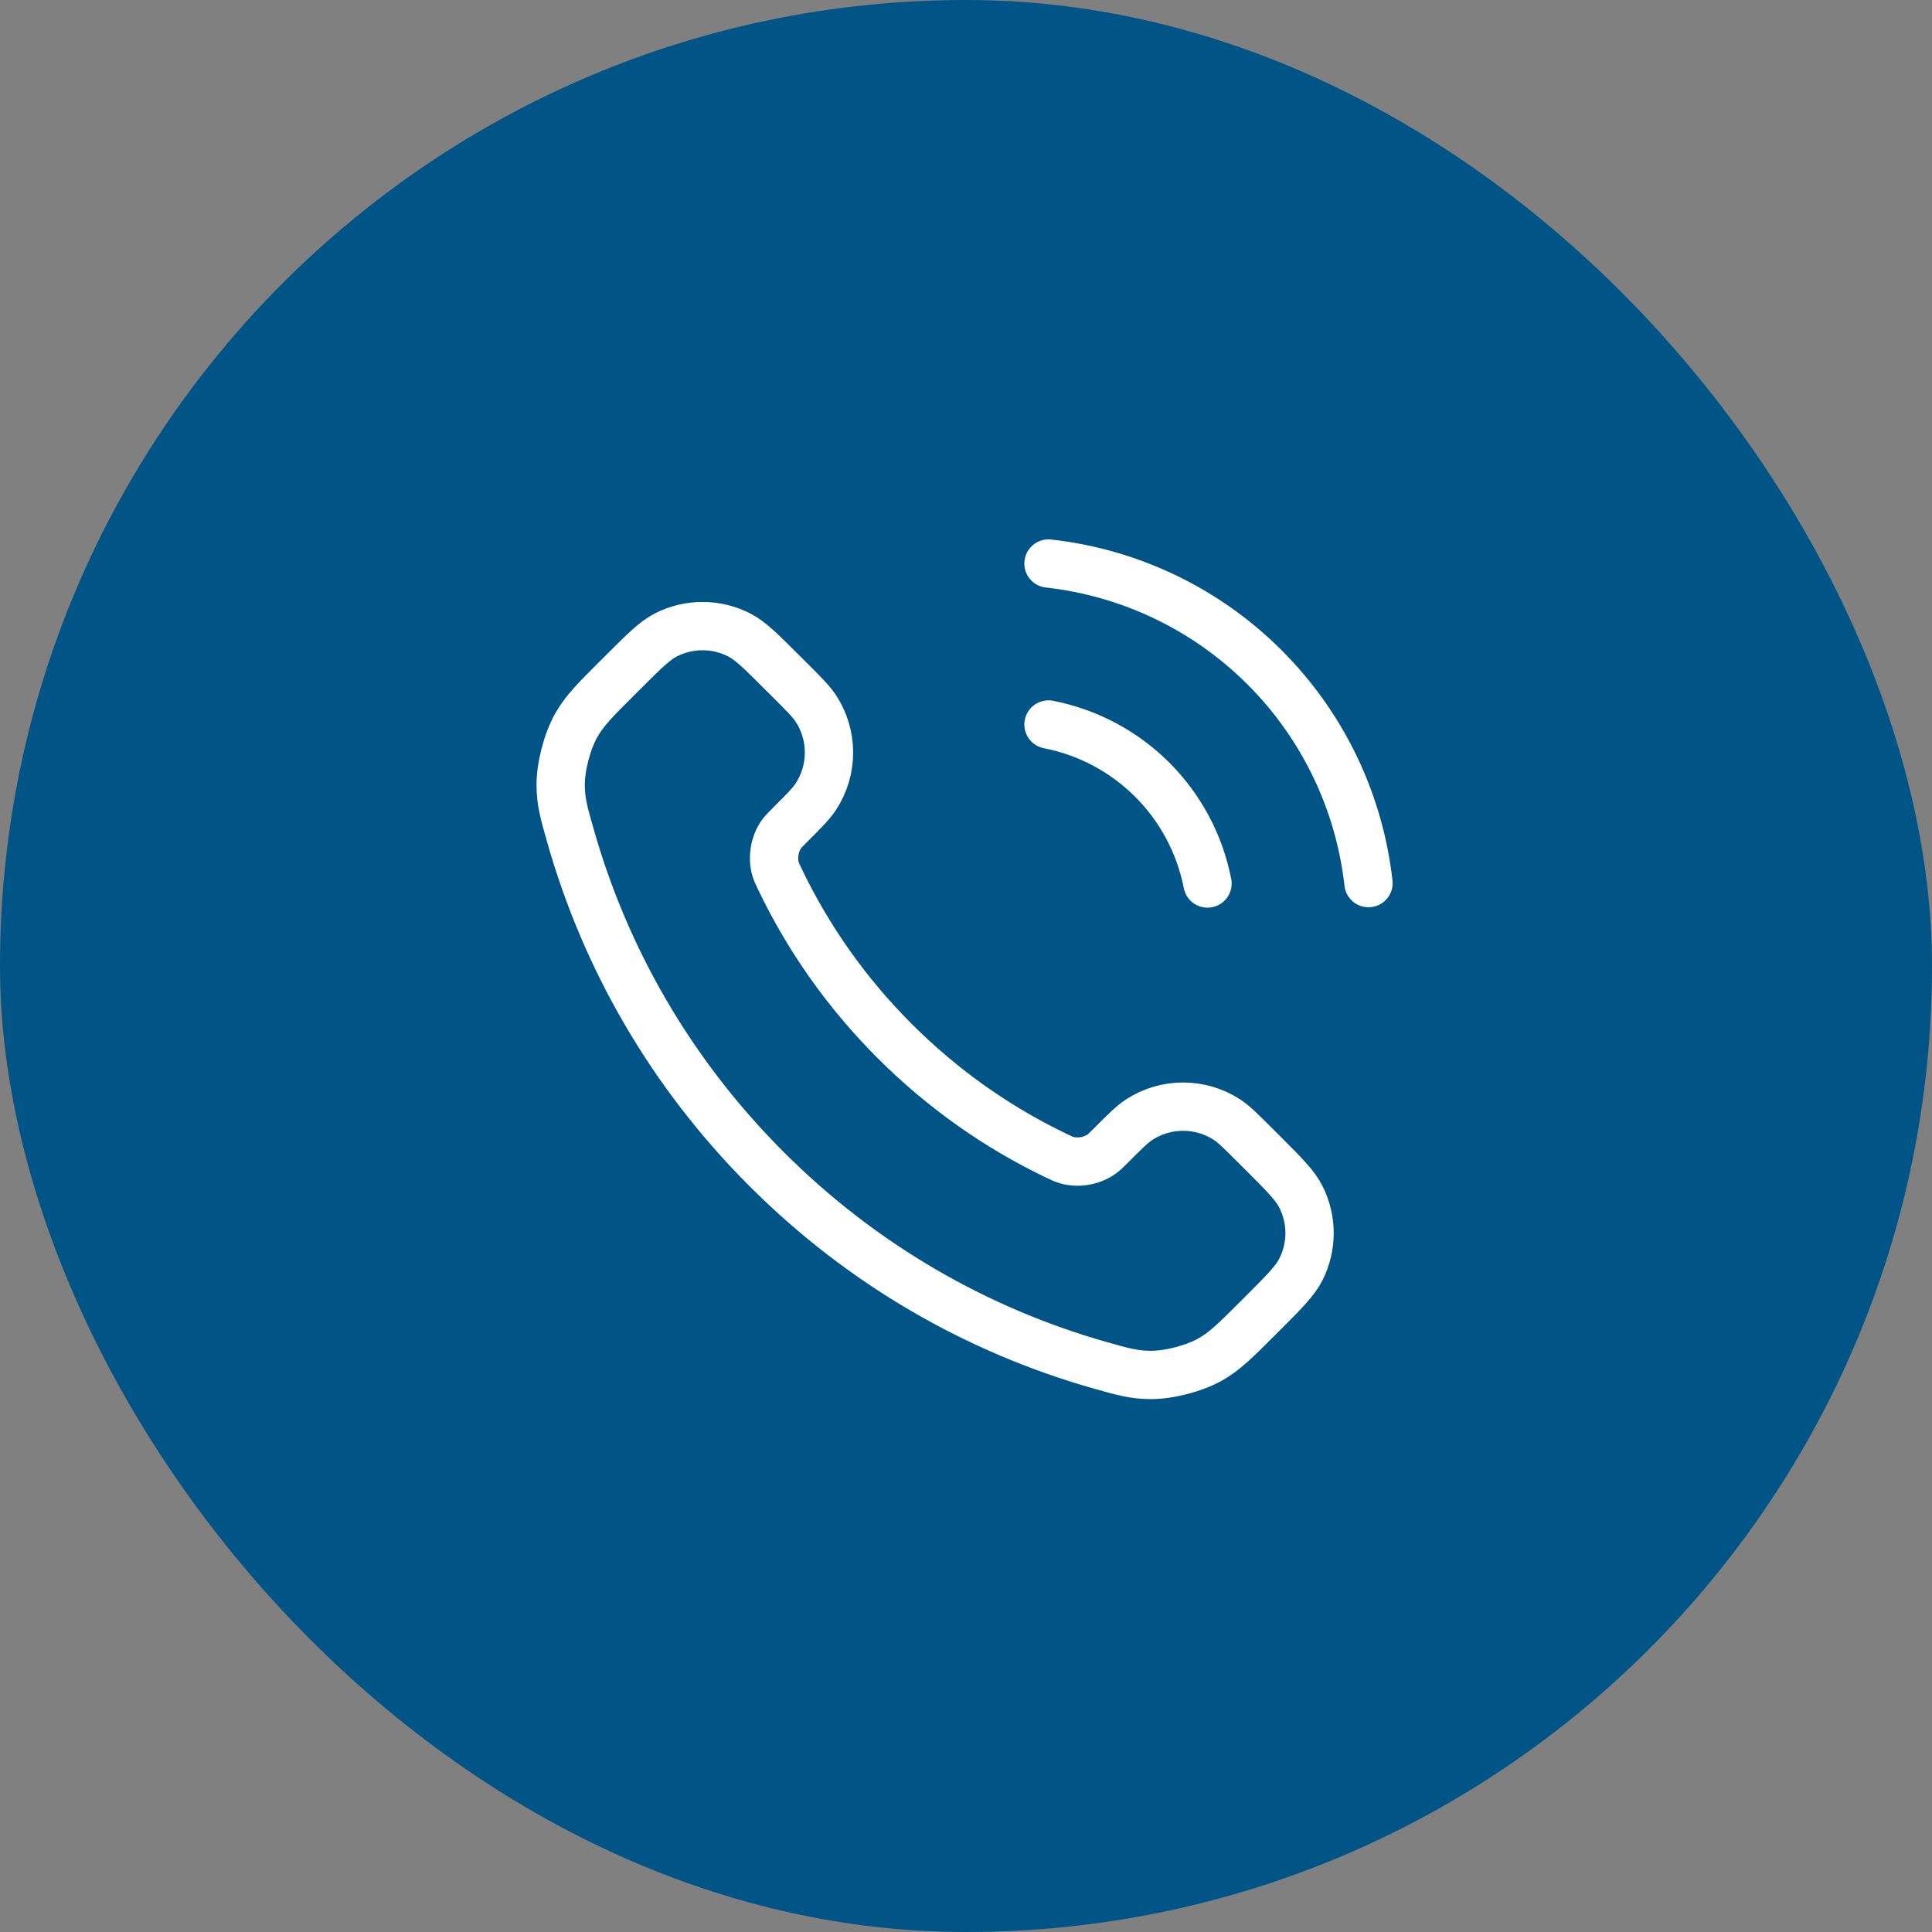
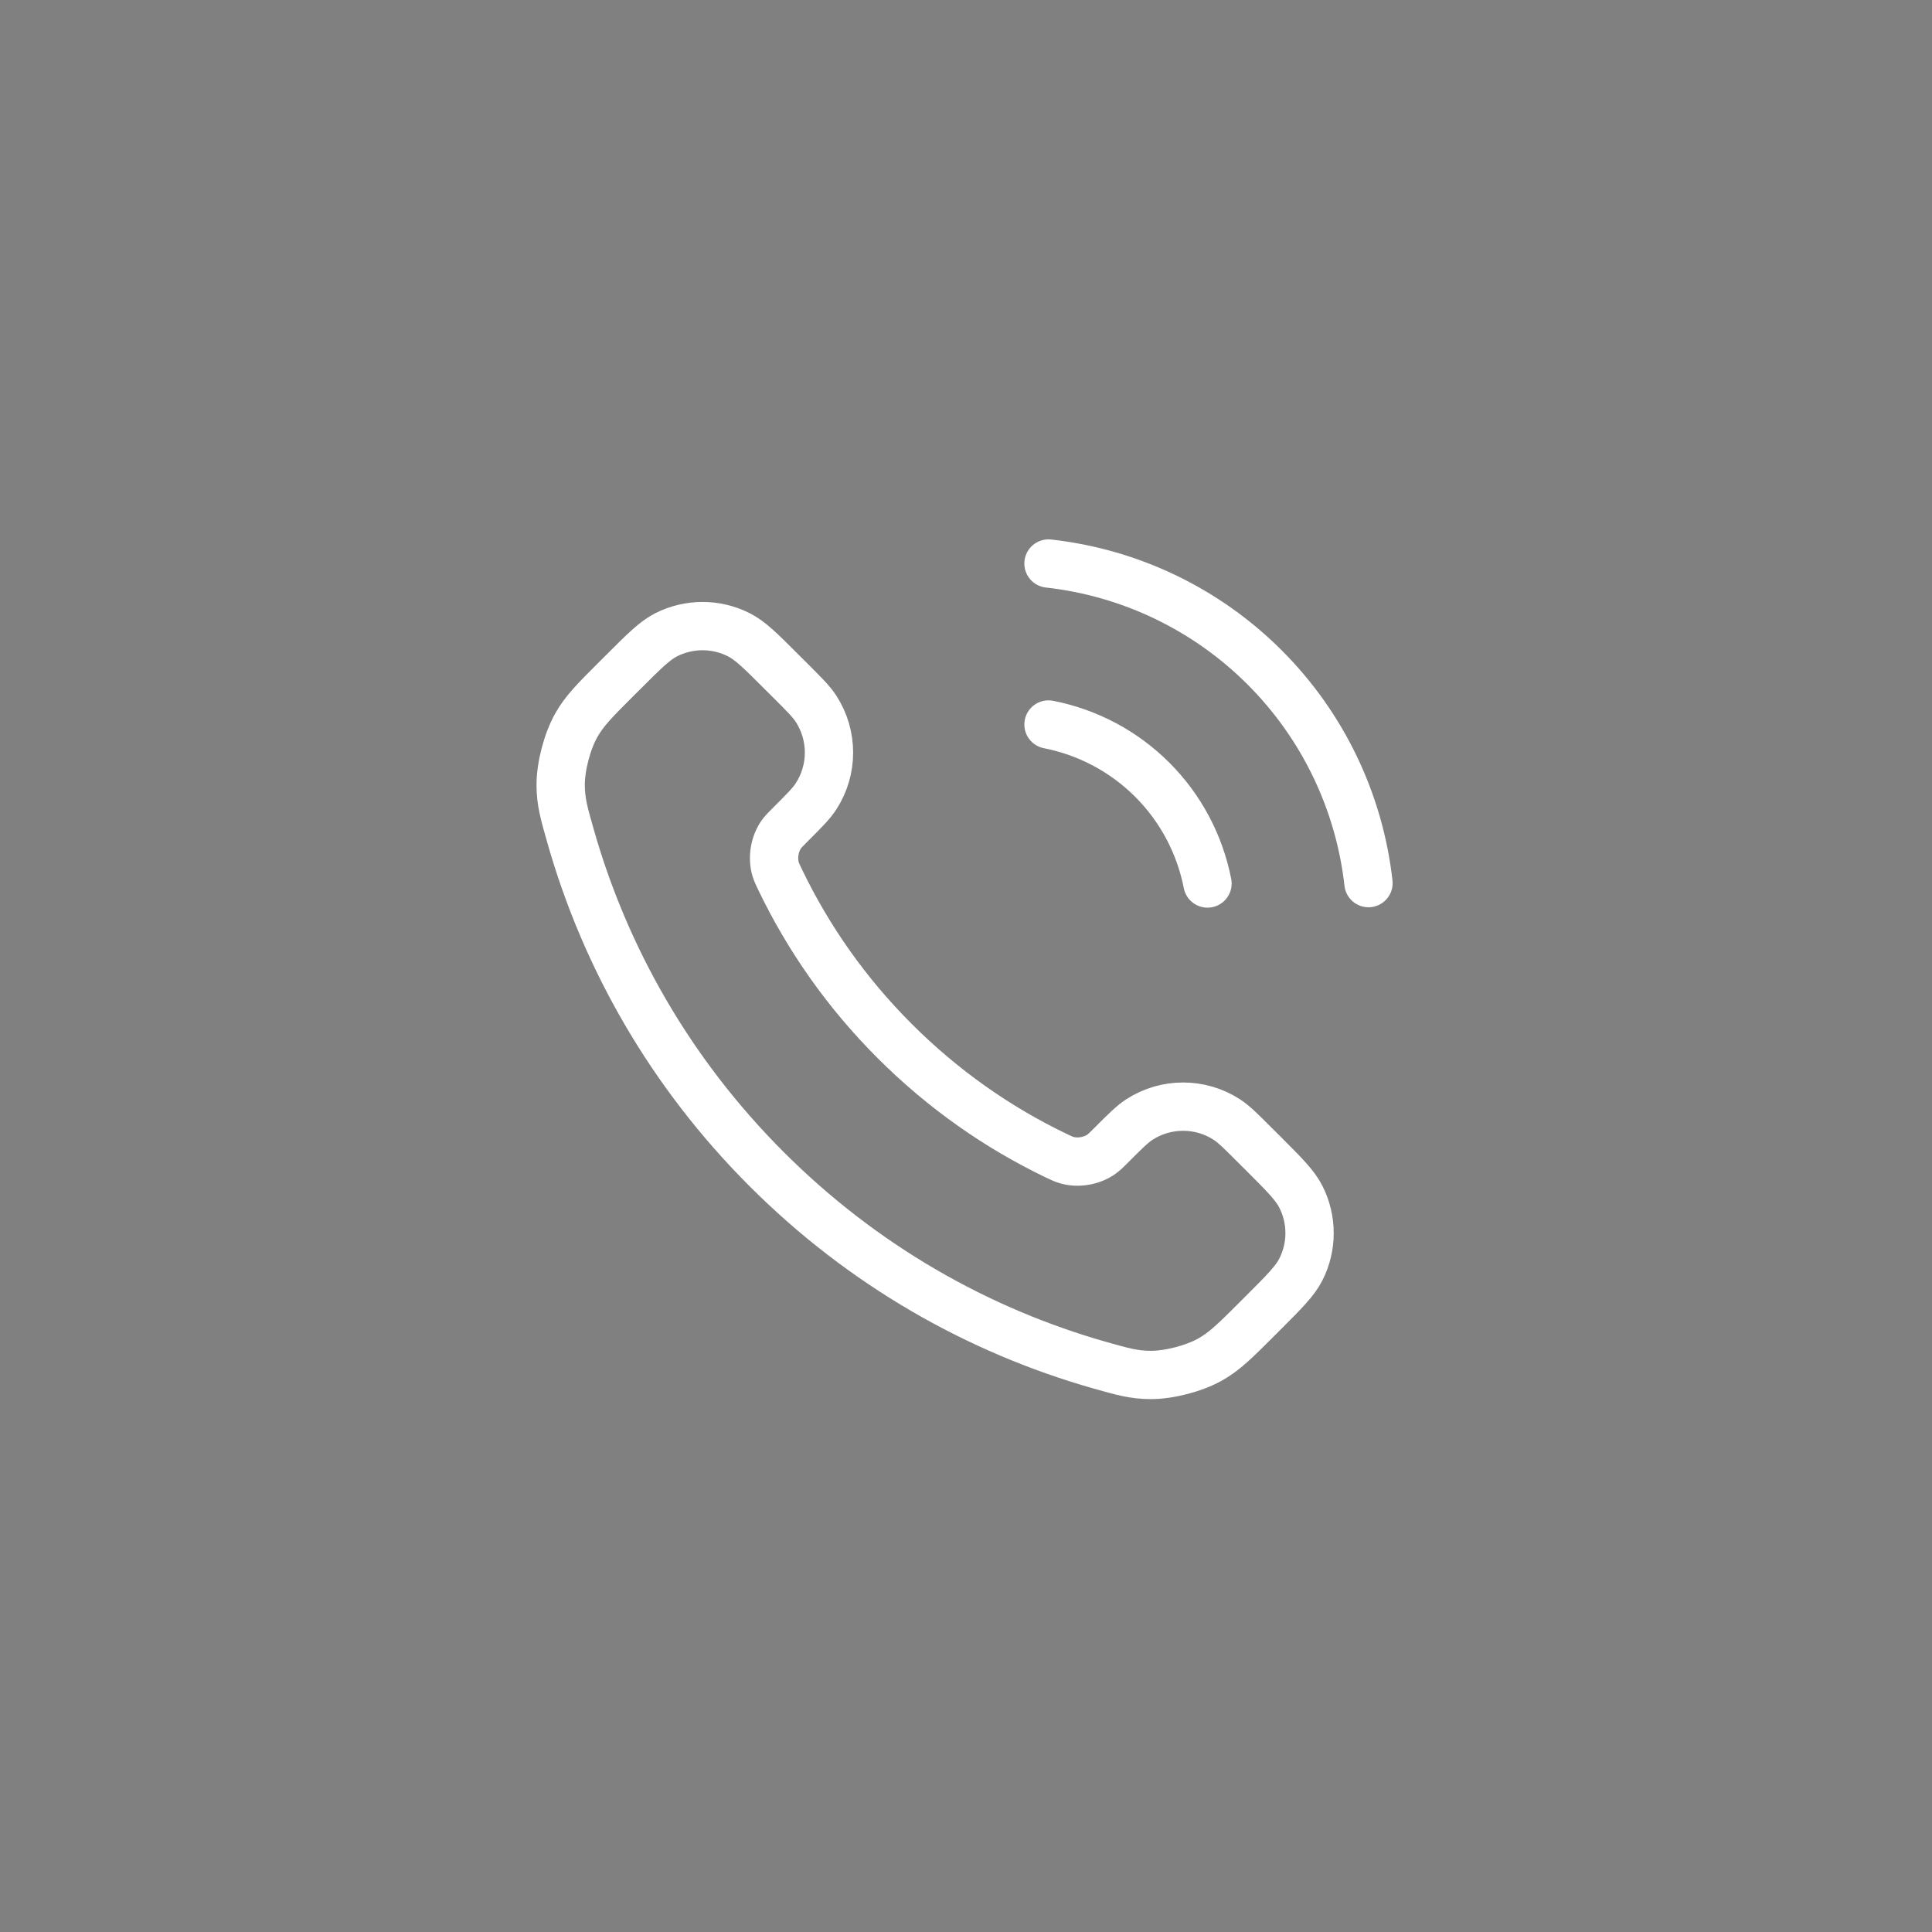
<svg xmlns="http://www.w3.org/2000/svg" width="40" height="40" viewBox="0 0 40 40" fill="none">
  <rect x="0" y="0" width="40" height="40" fill="#808080" stroke="none" />
-   <rect width="40" height="40" rx="20" fill="#005486" />
  <path d="M21.708 15C22.522 15.159 23.27 15.557 23.857 16.144C24.443 16.73 24.841 17.478 25 18.292M21.708 11.667C23.399 11.855 24.976 12.612 26.18 13.815C27.384 15.017 28.143 16.593 28.333 18.284M18.523 21.553C17.521 20.552 16.731 19.419 16.151 18.211C16.101 18.107 16.076 18.055 16.057 17.99C15.989 17.756 16.037 17.469 16.179 17.271C16.219 17.216 16.267 17.168 16.362 17.073C16.653 16.782 16.799 16.636 16.894 16.489C17.253 15.937 17.253 15.225 16.894 14.672C16.799 14.526 16.653 14.38 16.362 14.089L16.199 13.927C15.757 13.484 15.535 13.262 15.297 13.142C14.824 12.903 14.266 12.903 13.793 13.142C13.555 13.262 13.334 13.484 12.891 13.927L12.759 14.058C12.318 14.499 12.097 14.72 11.929 15.02C11.742 15.353 11.607 15.87 11.608 16.252C11.609 16.596 11.676 16.831 11.81 17.301C12.527 19.829 13.881 22.215 15.871 24.204C17.861 26.195 20.246 27.548 22.774 28.266C23.244 28.399 23.48 28.466 23.824 28.467C24.206 28.468 24.723 28.334 25.055 28.147C25.355 27.978 25.576 27.757 26.018 27.316L26.149 27.185C26.592 26.742 26.813 26.52 26.933 26.283C27.173 25.81 27.173 25.251 26.933 24.778C26.813 24.54 26.592 24.319 26.149 23.876L25.986 23.714C25.695 23.422 25.549 23.277 25.403 23.181C24.851 22.822 24.139 22.822 23.586 23.181C23.44 23.277 23.294 23.422 23.003 23.714C22.907 23.809 22.86 23.857 22.804 23.896C22.606 24.038 22.319 24.087 22.086 24.019C22.02 24 21.968 23.975 21.864 23.925C20.656 23.345 19.524 22.554 18.523 21.553Z" stroke="white" stroke-linecap="round" stroke-linejoin="round" />
</svg>